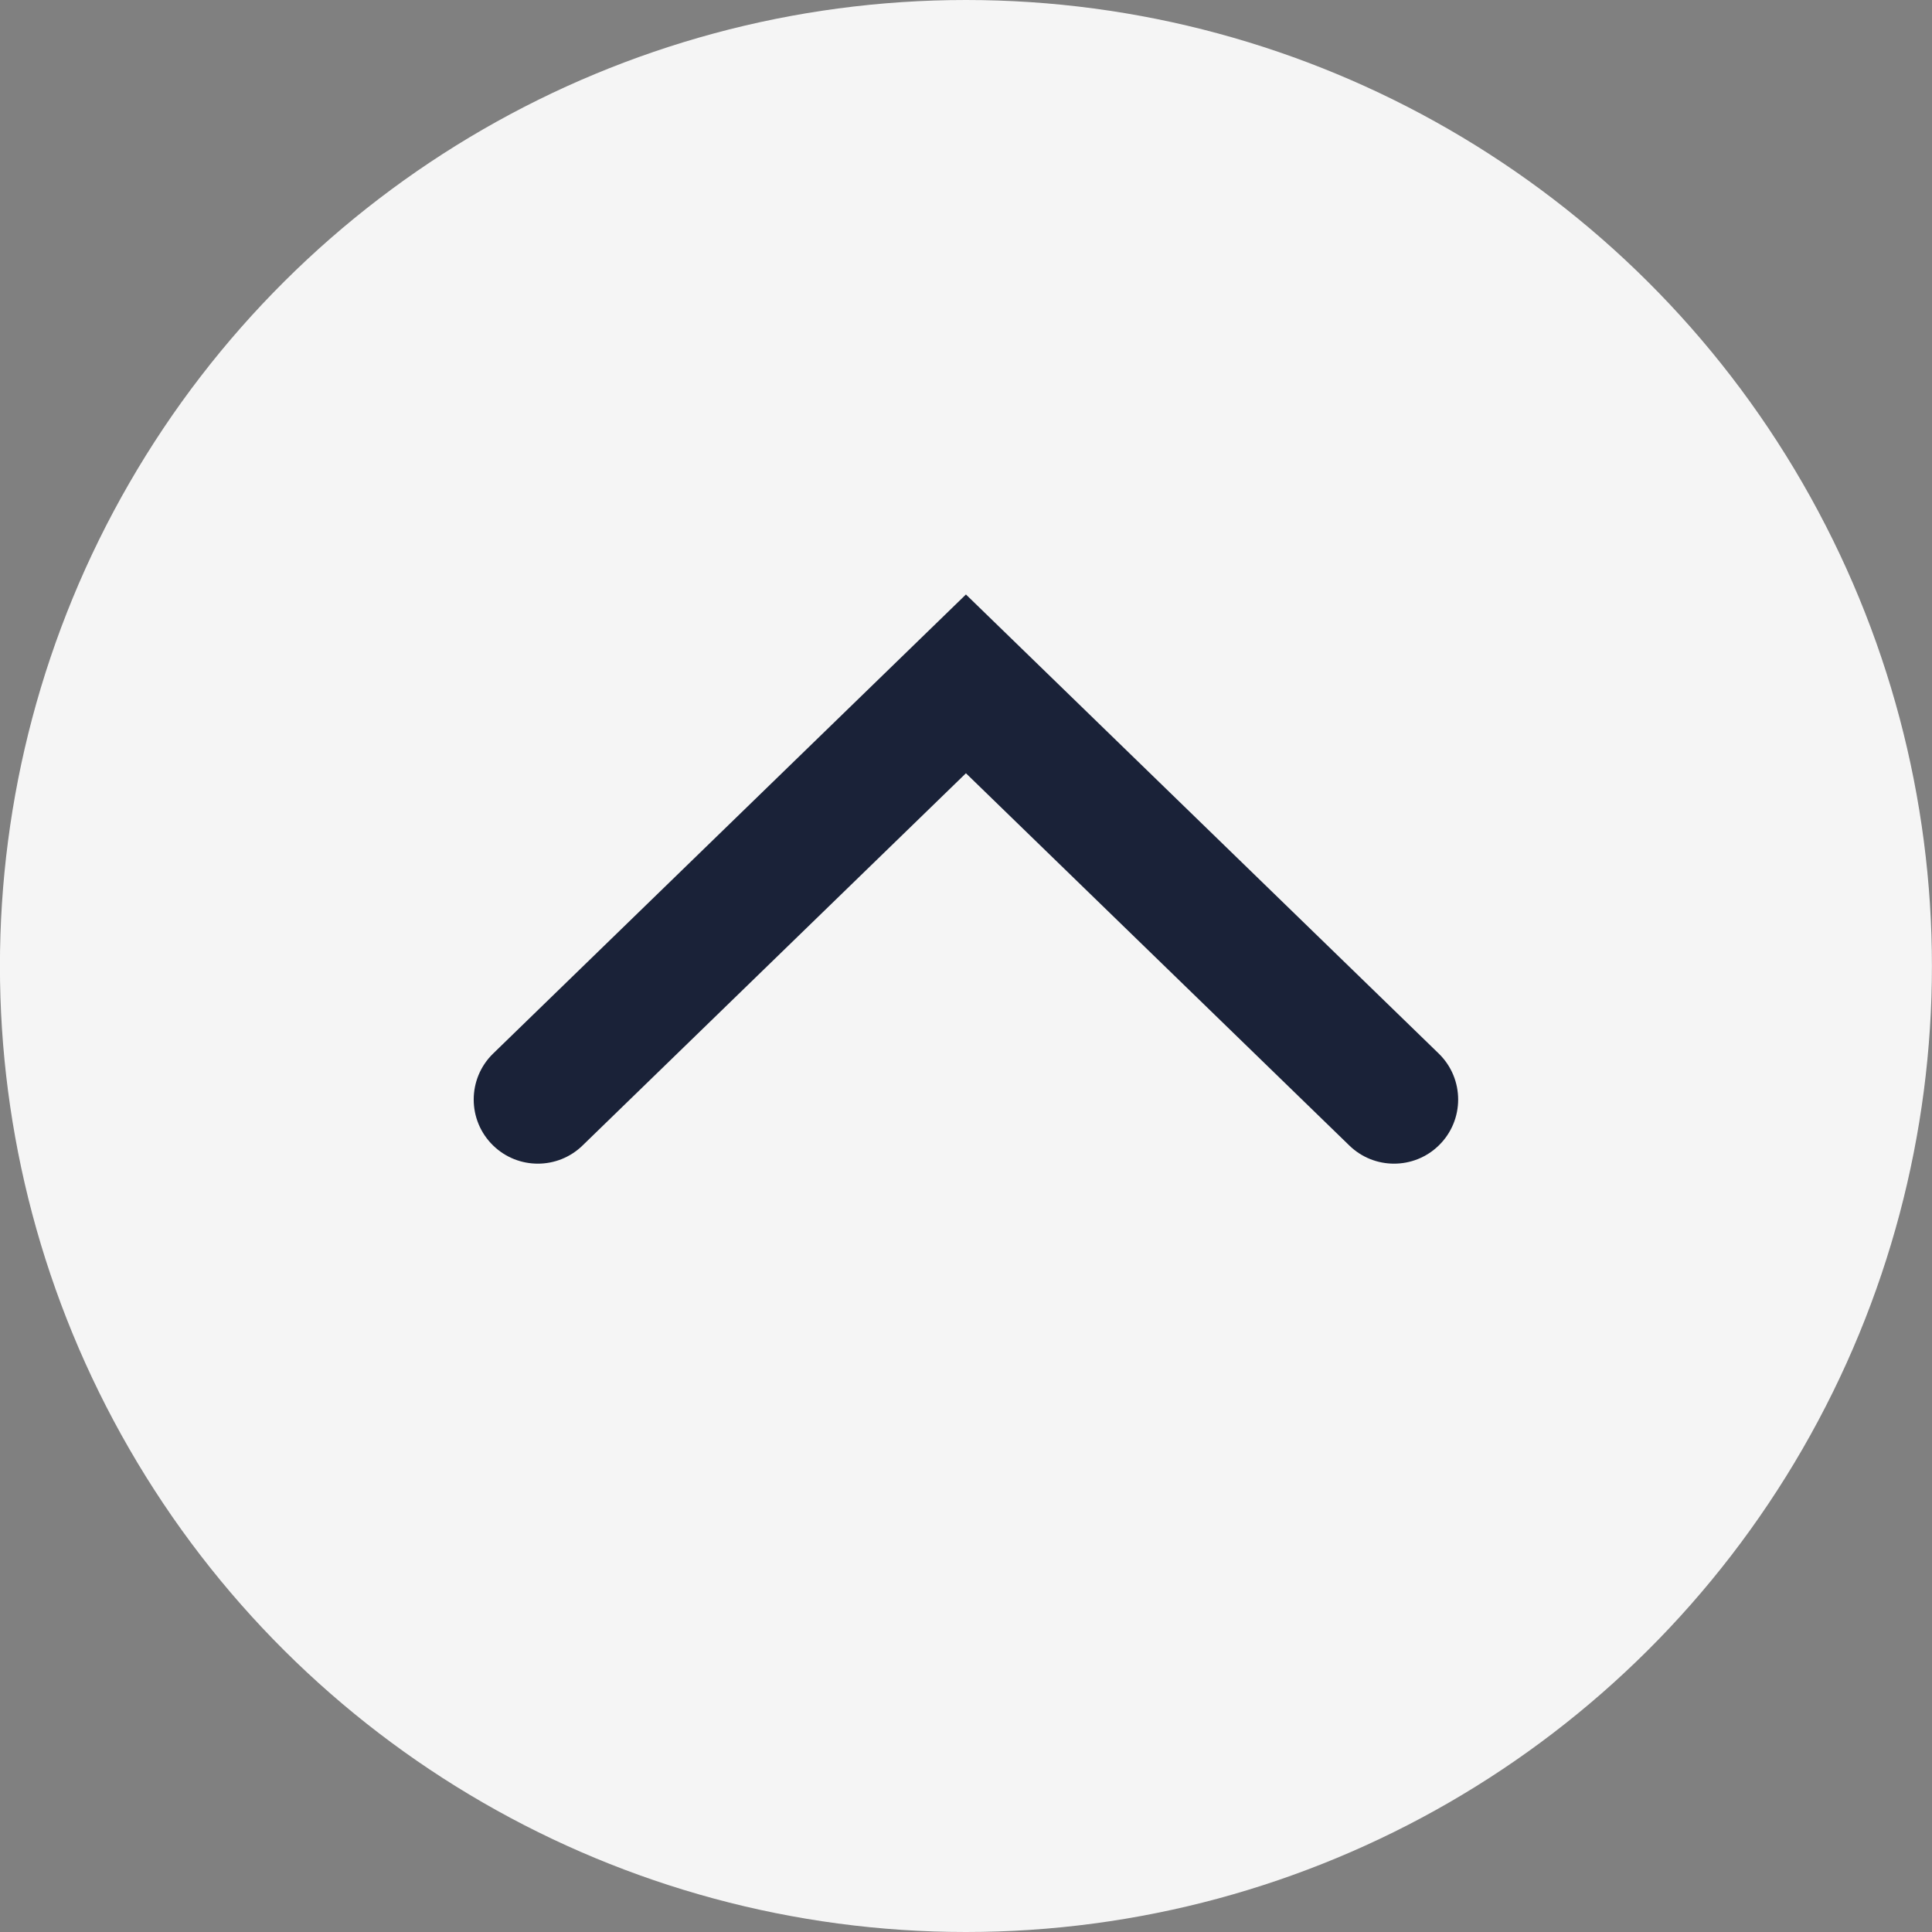
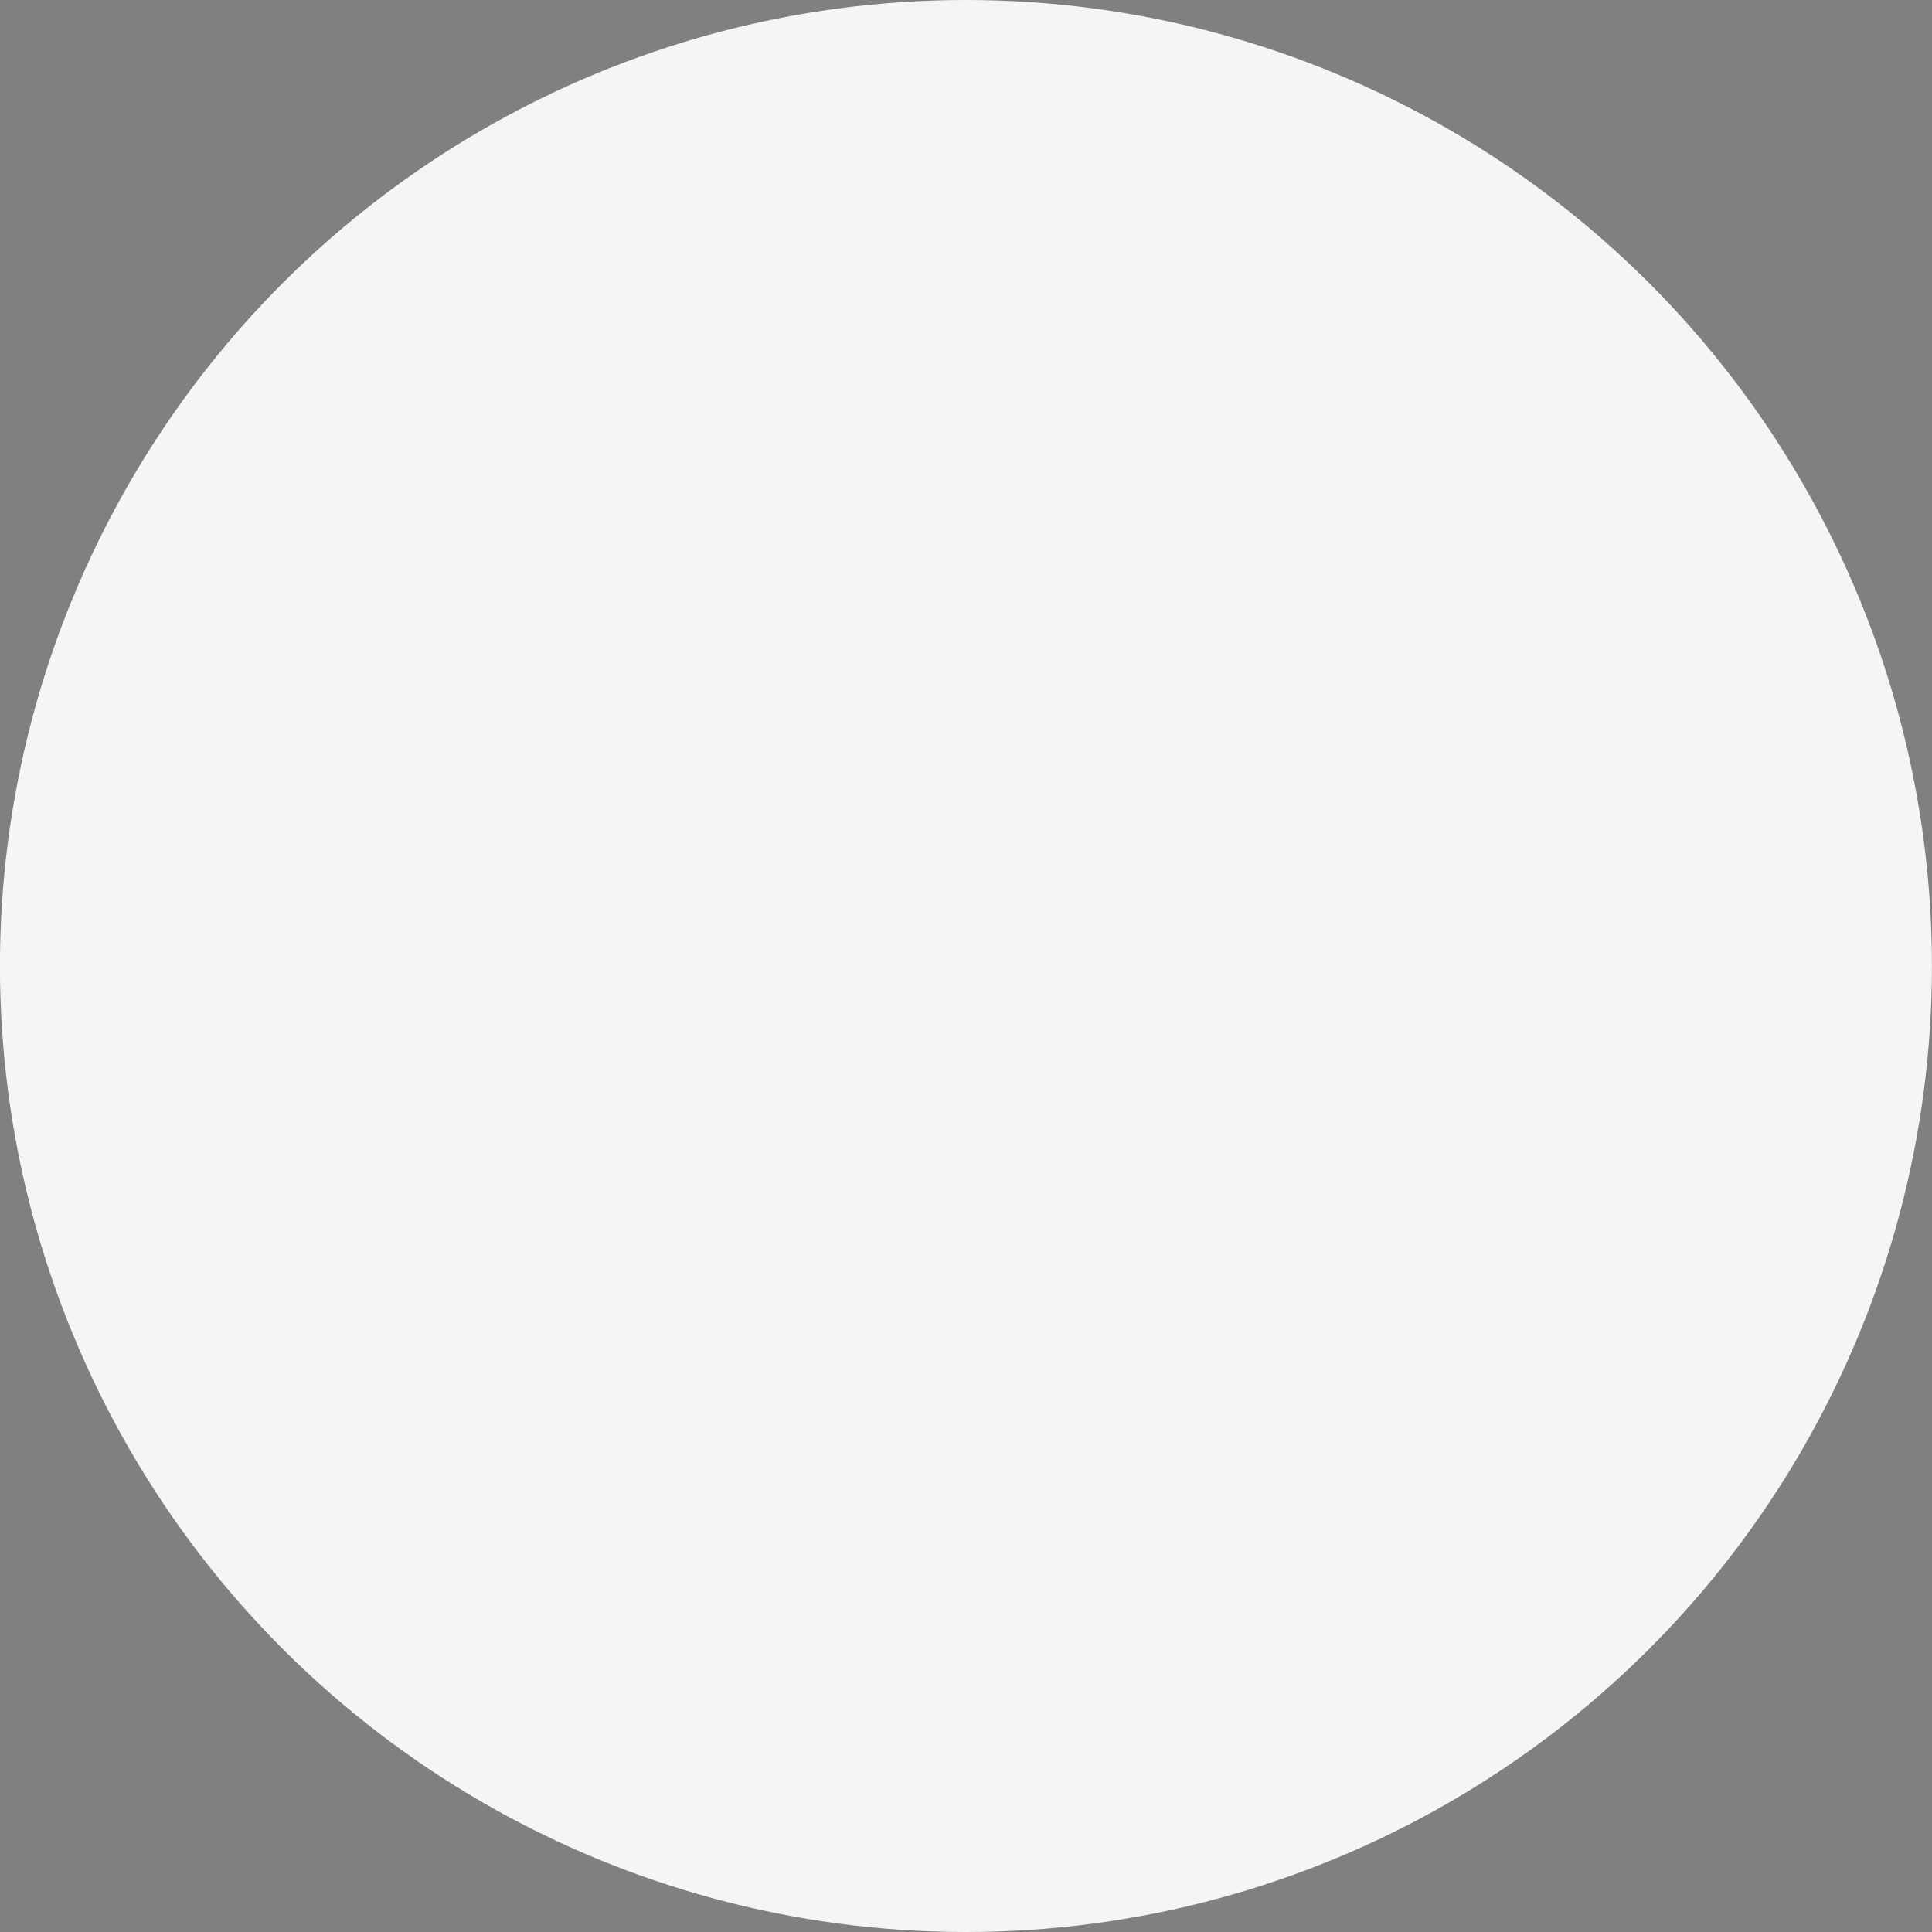
<svg xmlns="http://www.w3.org/2000/svg" width="30" height="30" viewBox="0 0 30 30" fill="none">
  <rect x="0" y="0" width="30" height="30" fill="#808080" stroke="none" />
  <circle cx="15" cy="15" r="15" transform="matrix(-4.37114e-08 -1 -1 4.37114e-08 29.999 30)" fill="#F5F5F5" />
-   <path d="M9.045 17.788C8.659 18.163 8.044 18.163 7.658 17.788C7.255 17.397 7.255 16.75 7.658 16.359L14.999 9.231L22.34 16.359C22.743 16.75 22.743 17.397 22.34 17.788C21.954 18.163 21.339 18.163 20.953 17.788L14.999 12.007L9.045 17.788Z" fill="#1A2238" />
</svg>